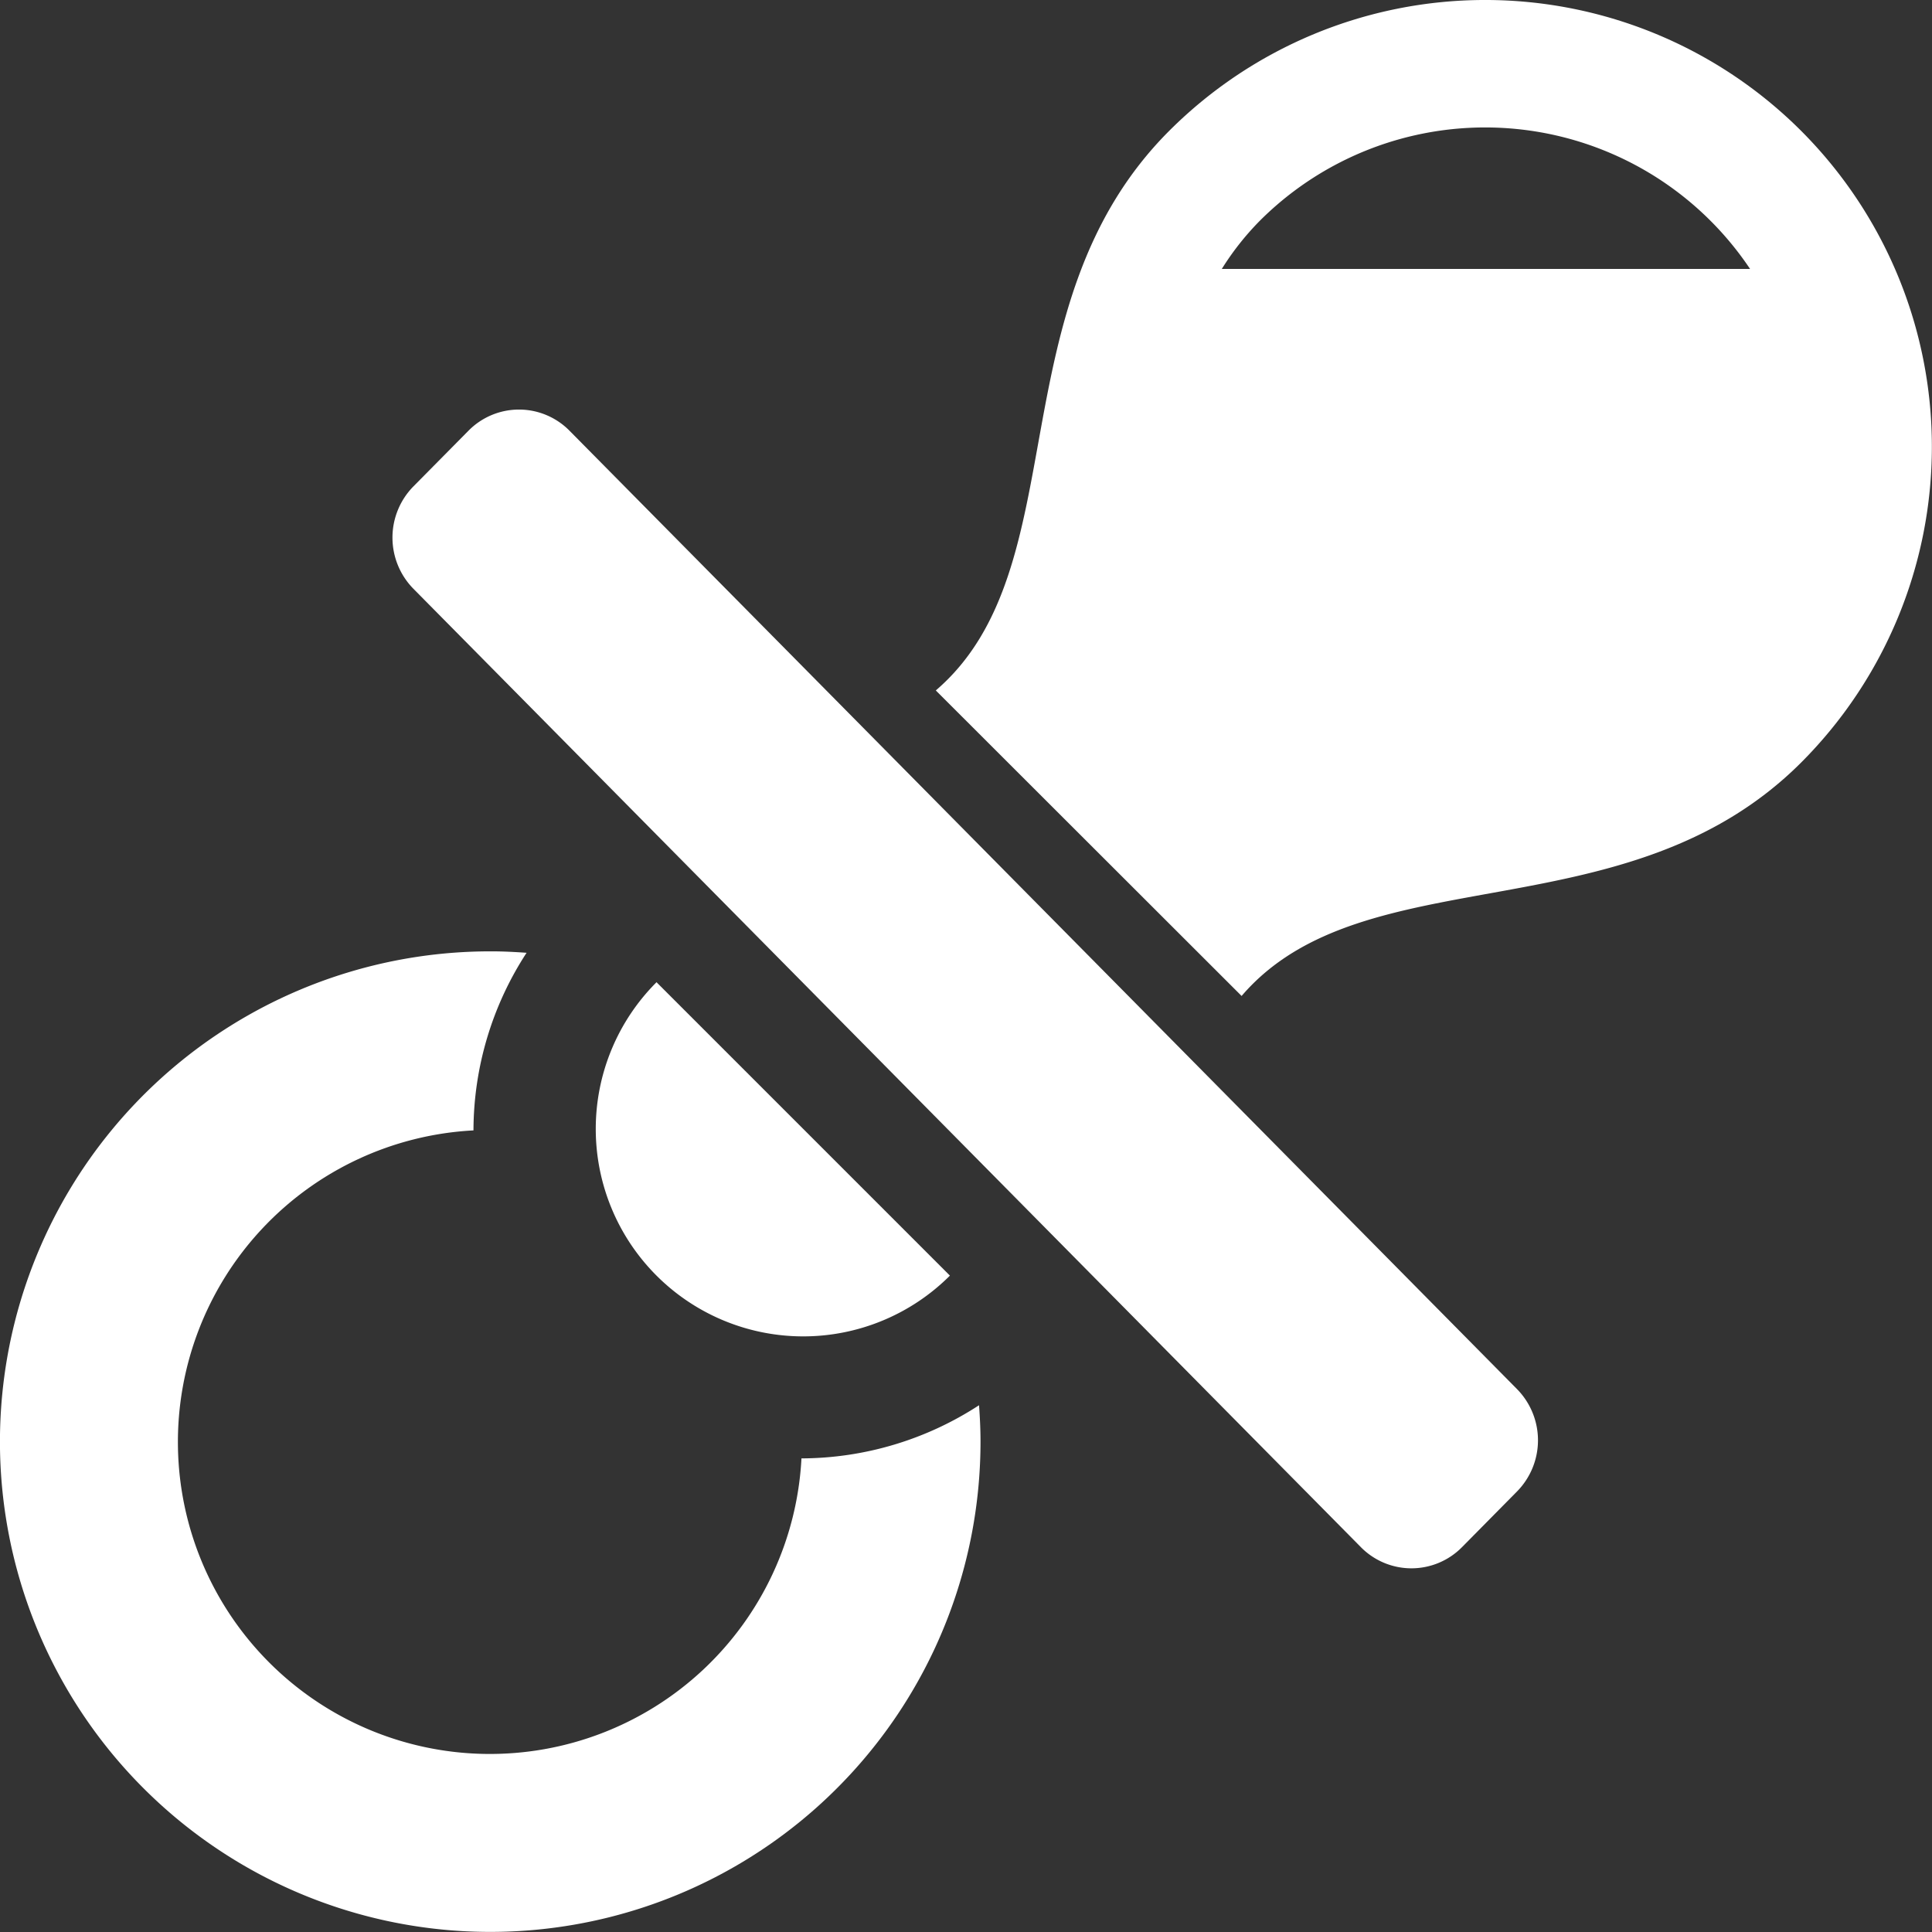
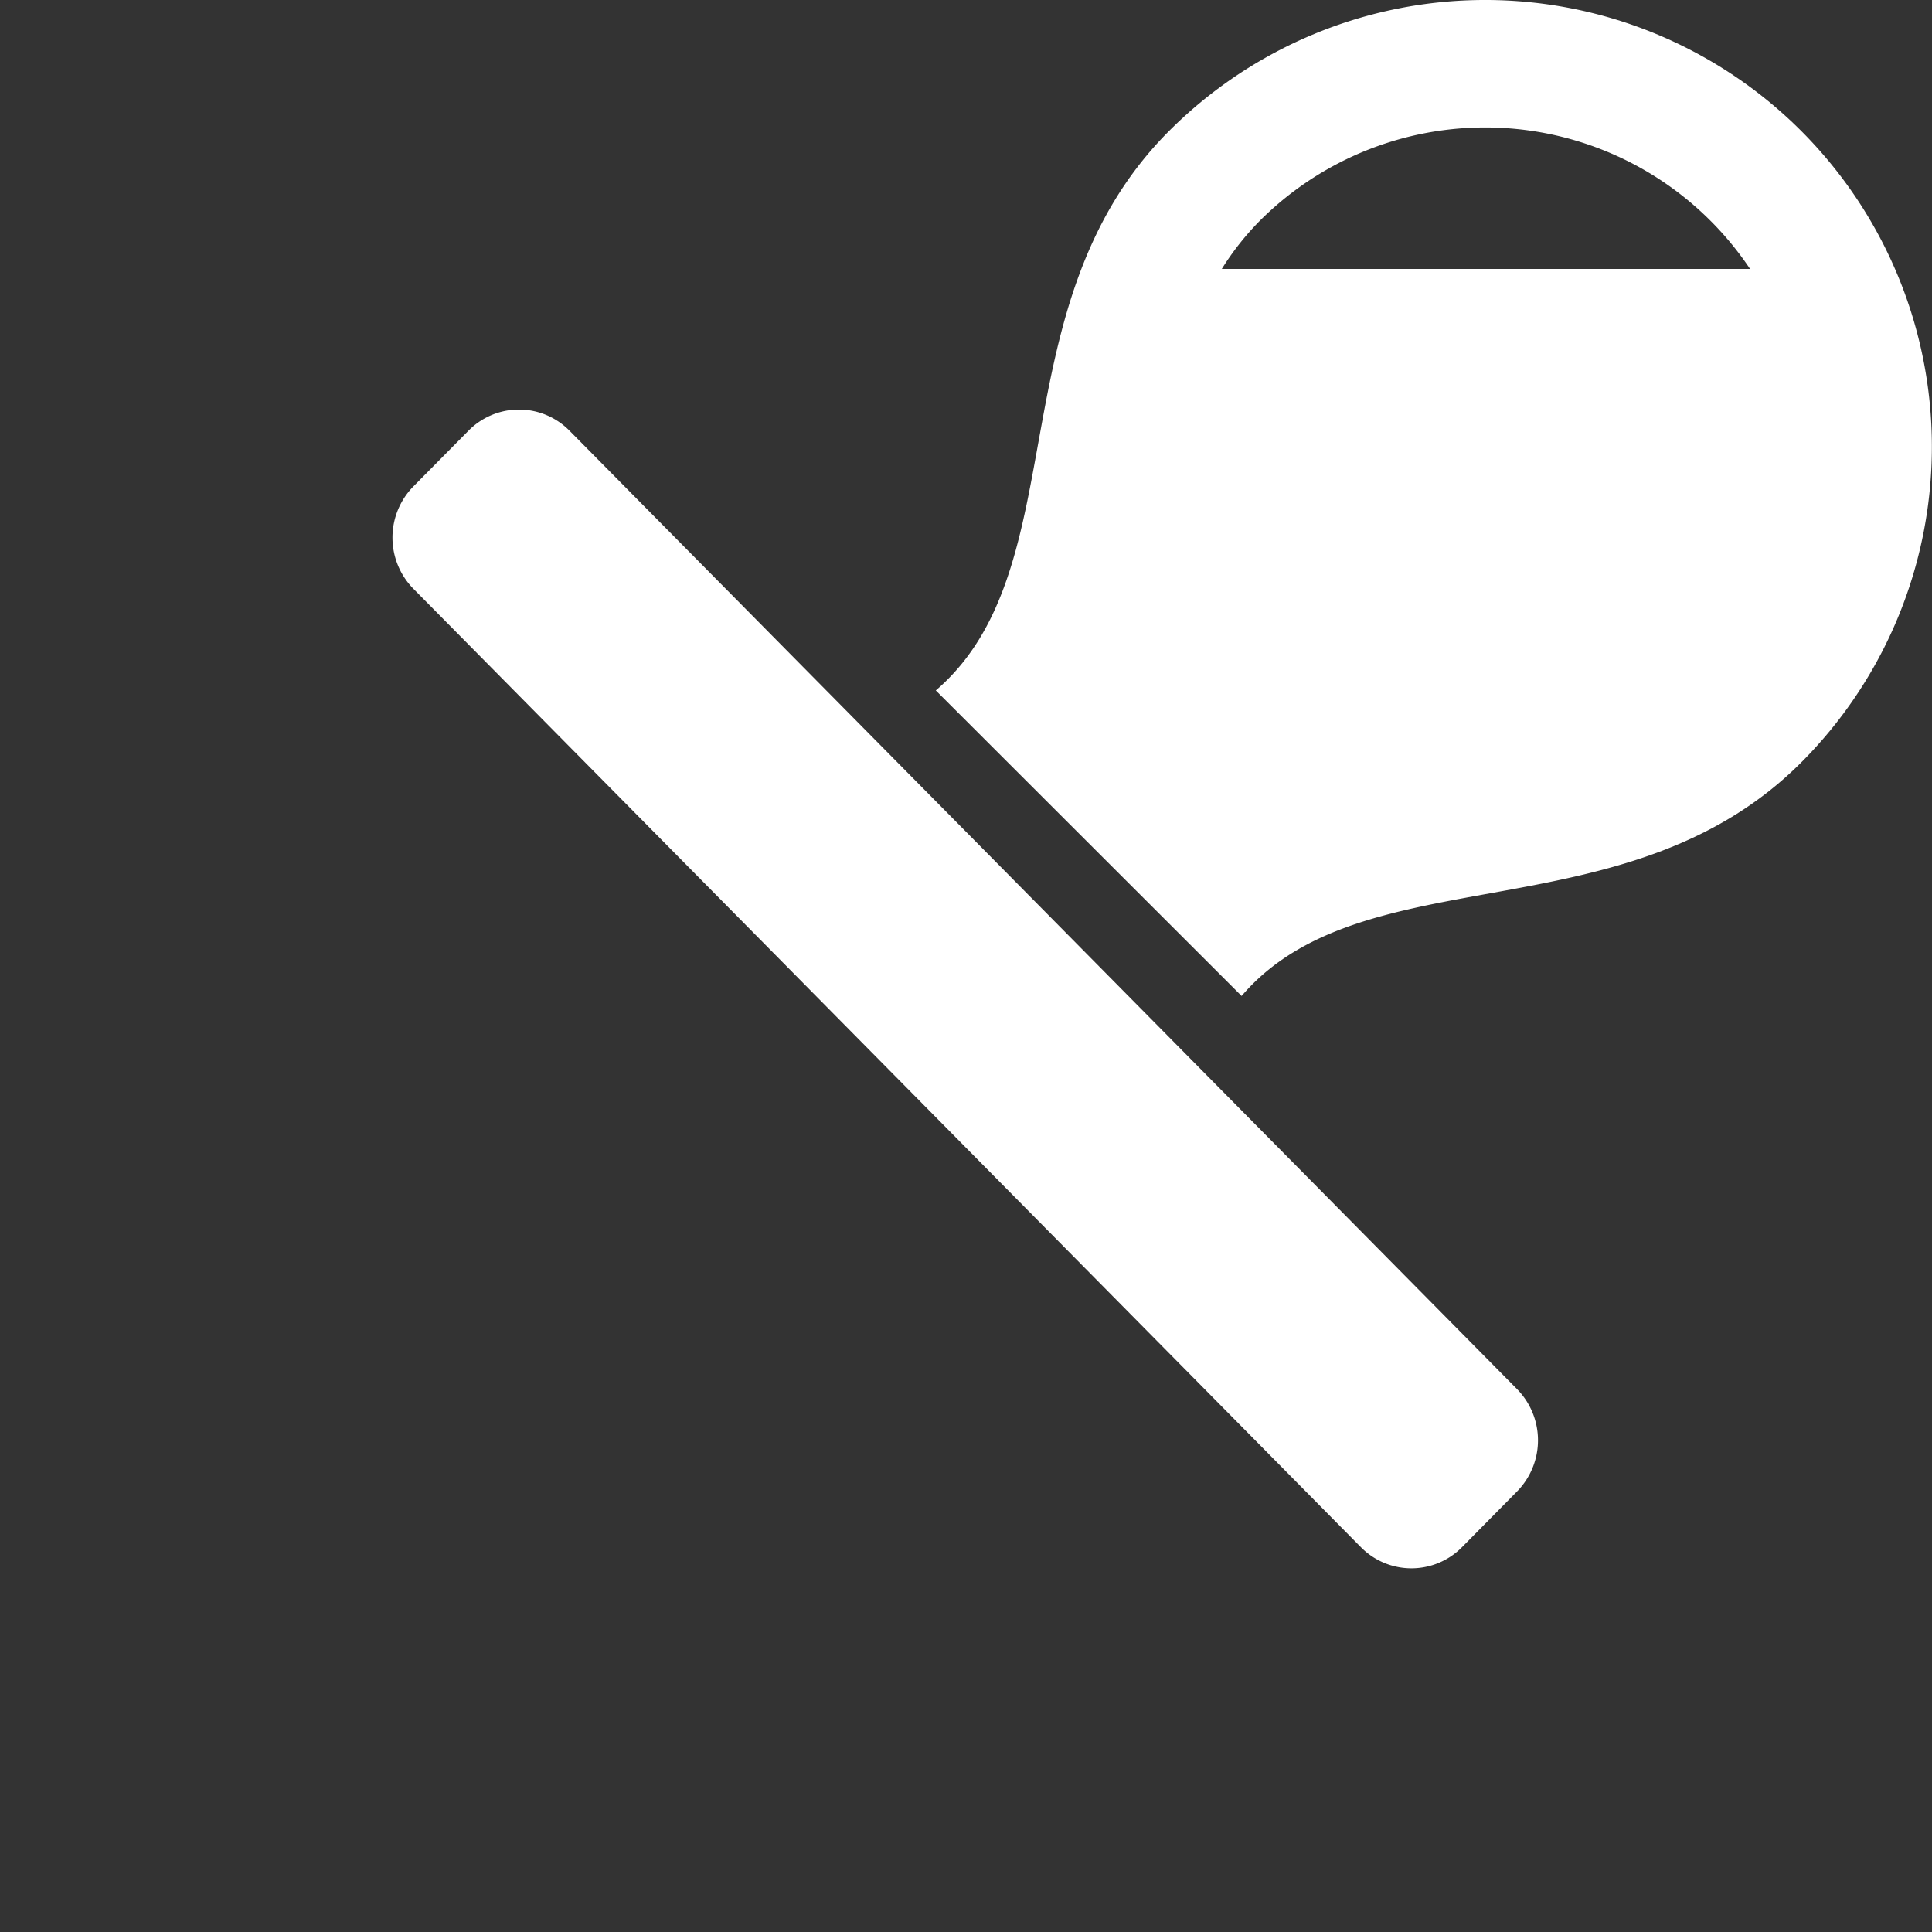
<svg xmlns="http://www.w3.org/2000/svg" width="43" height="43" viewBox="0 0 43 43">
  <rect x="0" y="0" width="43" height="43" fill="#333333" stroke="none" />
  <g transform="translate(-0.002 0)">
-     <path d="M17.84,265.2a6.944,6.944,0,1,1-7.3-7.3,7.267,7.267,0,0,1,1.182-3.953c-.269-.019-.539-.033-.809-.032a10.912,10.912,0,1,0,10.912,10.911c0-.27-.013-.54-.033-.809A7.278,7.278,0,0,1,17.84,265.2Z" transform="translate(0 -232.741)" fill="#fff" />
-     <path d="M166.008,267.2l-6.53-6.53a4.617,4.617,0,0,0,6.53,6.53Z" transform="translate(-144.864 -238.809)" fill="#fff" />
    <path d="M107.245,110.129a1.578,1.578,0,0,0-2.252,0l-1.224,1.238a1.625,1.625,0,0,0,0,2.278l21.087,21.33a1.58,1.58,0,0,0,2.252,0l1.224-1.239a1.624,1.624,0,0,0,0-2.278Z" transform="translate(-94.566 -100.541)" fill="#fff" />
    <path d="M269.056,2.912a9.946,9.946,0,0,0-14.064,0c-3.884,3.884-2.019,9.732-5.195,12.455l6.806,6.8c2.722-3.176,8.569-1.311,12.453-5.195A9.946,9.946,0,0,0,269.056,2.912ZM256.162,5.986A6.191,6.191,0,0,1,257,4.922,7.094,7.094,0,0,1,267.92,5.986Z" transform="translate(-228.967)" fill="#fff" />
  </g>
</svg>